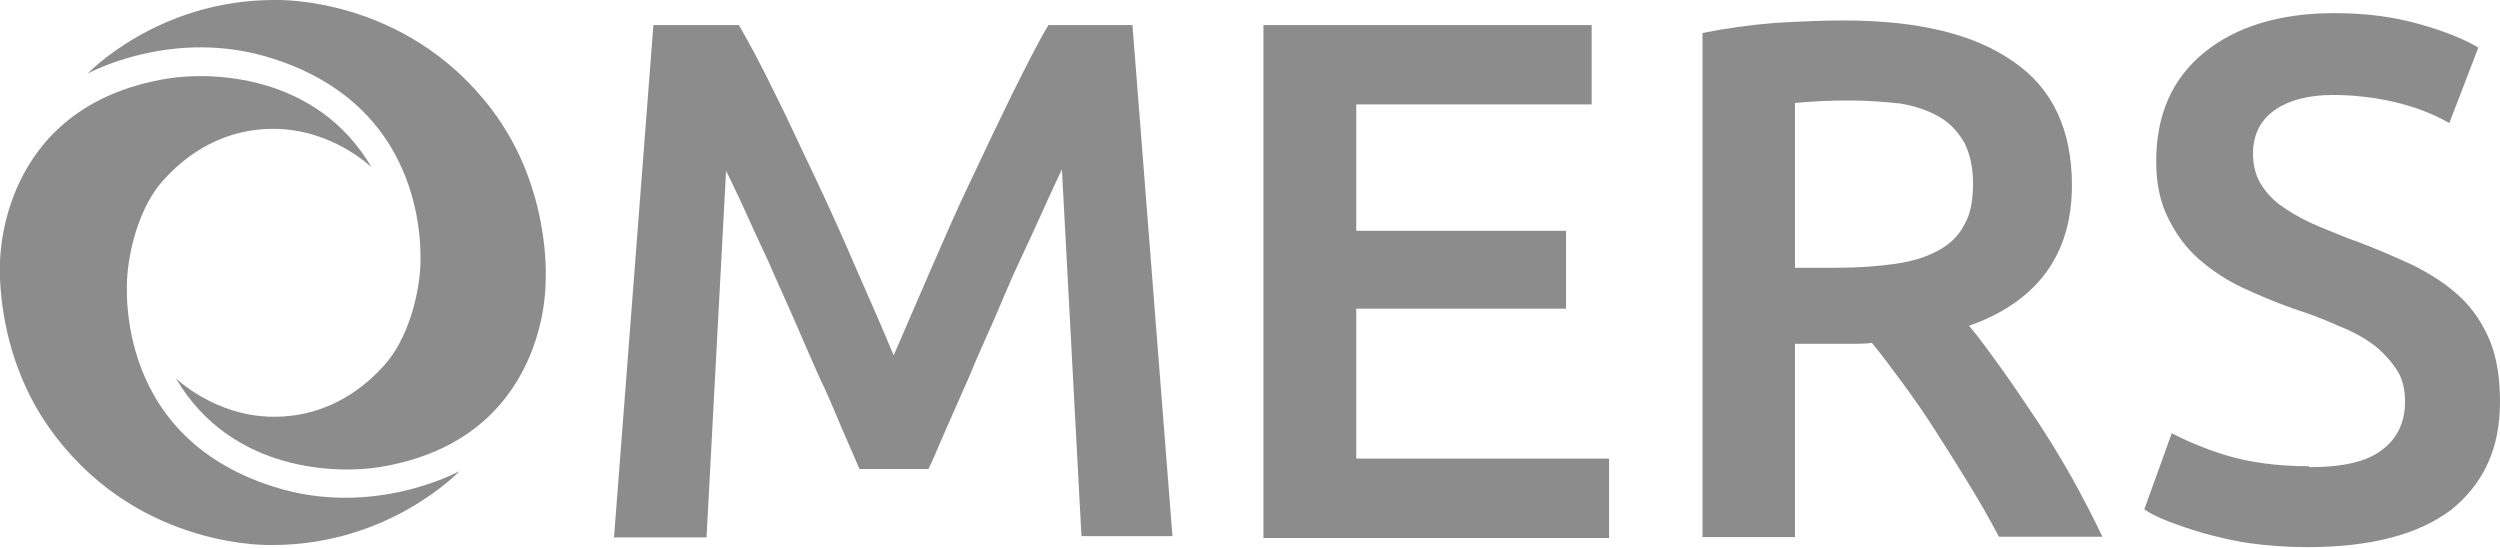
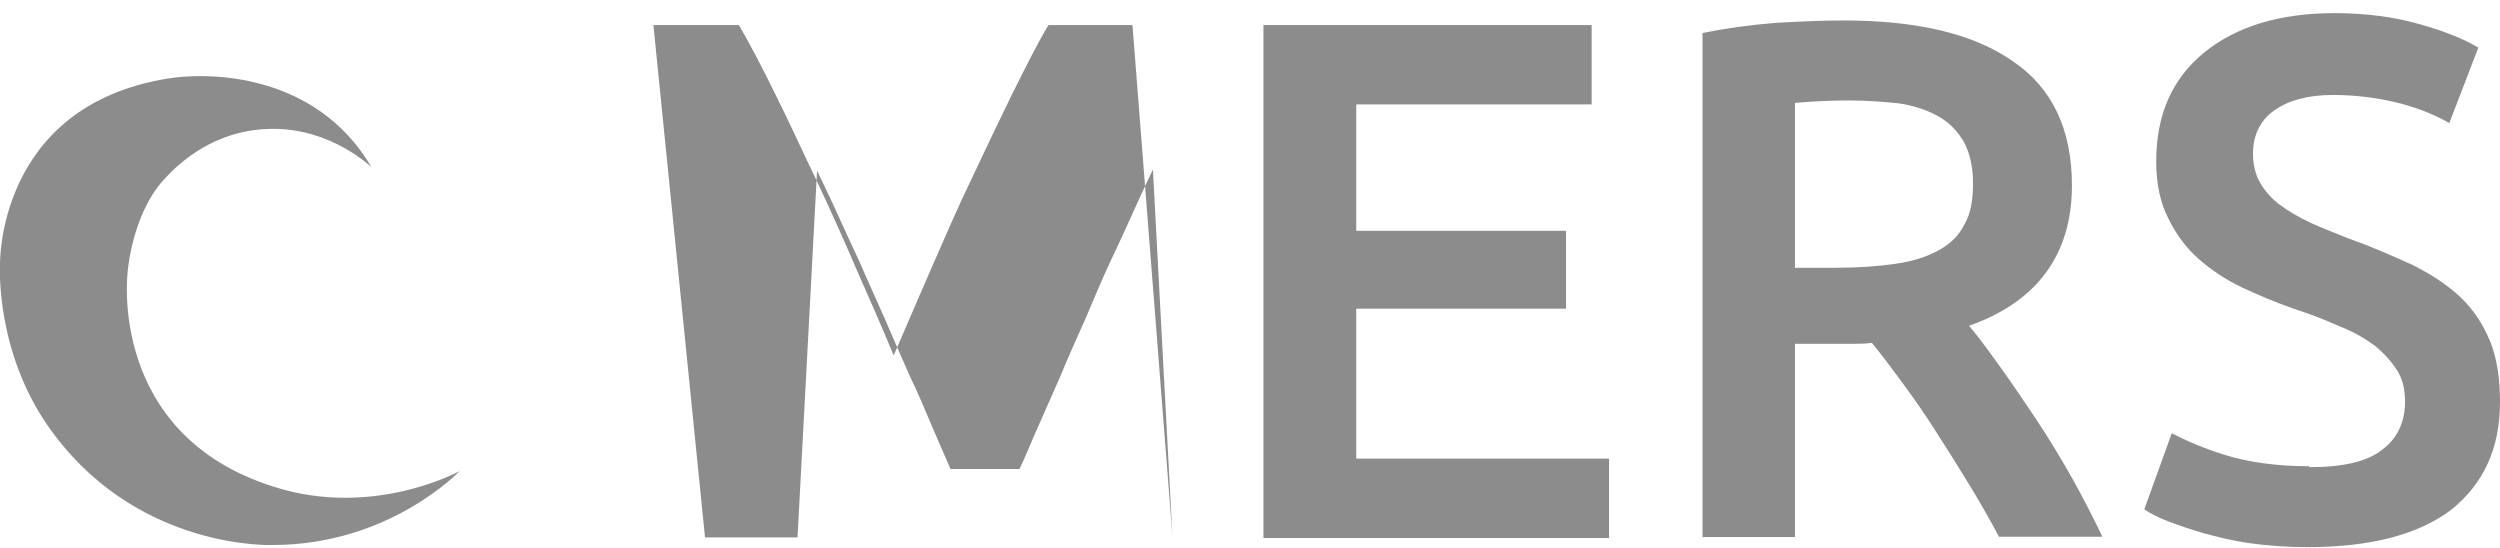
<svg xmlns="http://www.w3.org/2000/svg" id="Layer_2" viewBox="0 0 81.88 17.95">
  <defs>
    <style>.cls-1{fill:#8c8c8c;}</style>
  </defs>
  <g id="Layer_1-2">
    <g>
-       <path class="cls-1" d="M21.4,.82h2.8c.36,.62,.75,1.36,1.18,2.24,.44,.87,.87,1.83,1.34,2.8,.46,.98,.9,1.95,1.34,2.98,.44,1,.85,1.93,1.21,2.8,.36-.85,.77-1.77,1.21-2.8,.44-1,.87-2.01,1.34-2.98,.46-.98,.9-1.9,1.34-2.8,.44-.87,.82-1.65,1.18-2.24h2.75l1.31,16.74h-2.98l-.64-12.01s-.39,.82-.62,1.34c-.23,.51-.49,1.08-.77,1.67-.28,.59-.54,1.23-.82,1.88-.28,.64-.57,1.26-.82,1.88-.26,.59-.51,1.16-.75,1.7-.23,.51-.41,.98-.59,1.34h-2.26c-.15-.36-.36-.82-.59-1.36-.23-.54-.46-1.11-.75-1.7-.26-.59-.54-1.23-.82-1.88-.28-.64-.57-1.26-.82-1.85-.28-.59-.54-1.16-.77-1.67-.23-.51-.62-1.31-.62-1.31l-.64,12.01h-3.03L21.4,.82Z" />
+       <path class="cls-1" d="M21.4,.82h2.8c.36,.62,.75,1.36,1.18,2.24,.44,.87,.87,1.83,1.34,2.8,.46,.98,.9,1.95,1.34,2.98,.44,1,.85,1.93,1.21,2.8,.36-.85,.77-1.77,1.21-2.8,.44-1,.87-2.01,1.34-2.98,.46-.98,.9-1.9,1.34-2.8,.44-.87,.82-1.65,1.18-2.24h2.75l1.31,16.74l-.64-12.01s-.39,.82-.62,1.34c-.23,.51-.49,1.08-.77,1.67-.28,.59-.54,1.23-.82,1.88-.28,.64-.57,1.26-.82,1.88-.26,.59-.51,1.16-.75,1.7-.23,.51-.41,.98-.59,1.34h-2.26c-.15-.36-.36-.82-.59-1.36-.23-.54-.46-1.11-.75-1.7-.26-.59-.54-1.23-.82-1.88-.28-.64-.57-1.26-.82-1.85-.28-.59-.54-1.16-.77-1.67-.23-.51-.62-1.31-.62-1.31l-.64,12.01h-3.03L21.4,.82Z" />
      <path class="cls-1" d="M41.38,17.57V.82h10.75V3.42h-7.71V7.56h6.87v2.55h-6.87v4.91h8.28v2.6h-11.32v-.05Z" />
      <path class="cls-1" d="M60.38,.67c2.42,0,4.27,.44,5.55,1.34,1.29,.87,1.93,2.24,1.93,4.06,0,2.26-1.13,3.81-3.37,4.6,.31,.36,.64,.82,1.03,1.36,.39,.54,.77,1.11,1.18,1.72,.41,.62,.8,1.26,1.16,1.9,.36,.64,.69,1.29,1,1.93h-3.39c-.31-.59-.64-1.16-1-1.75-.36-.59-.72-1.16-1.08-1.72-.36-.57-.72-1.08-1.08-1.57-.36-.49-.69-.93-1-1.31-.23,.03-.41,.03-.59,.03h-1.93v6.33h-3.03V1.08c.75-.15,1.52-.26,2.37-.33,.85-.05,1.62-.08,2.26-.08Zm.21,2.62c-.64,0-1.23,.03-1.8,.08v5.4h1.34c.75,0,1.39-.05,1.95-.13,.57-.08,1.03-.23,1.41-.44,.39-.21,.67-.49,.85-.85,.21-.36,.28-.8,.28-1.36,0-.51-.1-.95-.28-1.31-.21-.36-.46-.64-.82-.85-.36-.21-.8-.36-1.29-.44-.49-.05-1.05-.1-1.65-.1Z" />
      <path class="cls-1" d="M75.63,15.3c1.11,0,1.9-.18,2.39-.57,.49-.36,.75-.9,.75-1.57,0-.41-.08-.75-.26-1.03-.18-.28-.41-.54-.72-.8-.31-.23-.69-.46-1.16-.64-.46-.21-.98-.41-1.54-.59-.59-.21-1.13-.44-1.67-.69-.54-.26-1-.57-1.41-.93-.41-.36-.75-.82-1-1.34-.26-.51-.39-1.13-.39-1.85,0-1.52,.51-2.7,1.57-3.57,1.05-.85,2.47-1.29,4.27-1.29,1.05,0,1.98,.13,2.78,.36,.82,.23,1.47,.49,1.93,.77l-.95,2.47c-.54-.31-1.16-.54-1.8-.69-.64-.15-1.34-.23-2.01-.23-.82,0-1.47,.18-1.93,.51-.46,.33-.69,.82-.69,1.41,0,.36,.08,.69,.23,.95,.15,.26,.36,.51,.64,.72,.28,.21,.62,.41,1,.59,.39,.18,.8,.33,1.23,.51,.8,.28,1.49,.59,2.11,.87,.62,.31,1.13,.64,1.57,1.05,.44,.41,.75,.9,.98,1.44,.23,.57,.33,1.23,.33,2.01,0,1.52-.54,2.67-1.59,3.52-1.08,.82-2.65,1.23-4.71,1.23-.69,0-1.34-.05-1.9-.13-.57-.08-1.08-.21-1.52-.33-.44-.13-.82-.26-1.16-.39-.33-.13-.59-.26-.77-.39l.9-2.49c.44,.23,1.03,.49,1.77,.72,.77,.23,1.67,.36,2.73,.36Z" />
      <path class="cls-1" d="M15.05,15.43s-2.29,2.42-6.12,2.42c0,0-4.27,.18-7.12-3.57C-.18,11.7,0,8.67,0,8.67,0,8.67-.12,3.47,5.51,2.57c1.29-.21,4.83-.21,6.66,2.91,0,0-1.29-1.26-3.21-1.26s-3.09,1.11-3.6,1.67c-1.05,1.16-1.18,3.03-1.18,3.03,0,0-.67,5.3,4.78,7.02,3.27,1.05,6.09-.51,6.09-.51Z" />
-       <path class="cls-1" d="M2.86,2.42S5.15,0,8.98,0C8.98,0,13.25-.18,16.1,3.58c1.98,2.6,1.77,5.63,1.77,5.63,0,0,.13,5.19-5.45,6.09-1.29,.21-4.83,.21-6.66-2.91,0,0,1.29,1.26,3.21,1.26s3.09-1.11,3.6-1.67c1.05-1.16,1.18-3.03,1.18-3.03,0,0,.64-5.27-4.78-7.02-3.29-1.08-6.12,.49-6.12,.49Z" />
    </g>
  </g>
</svg>